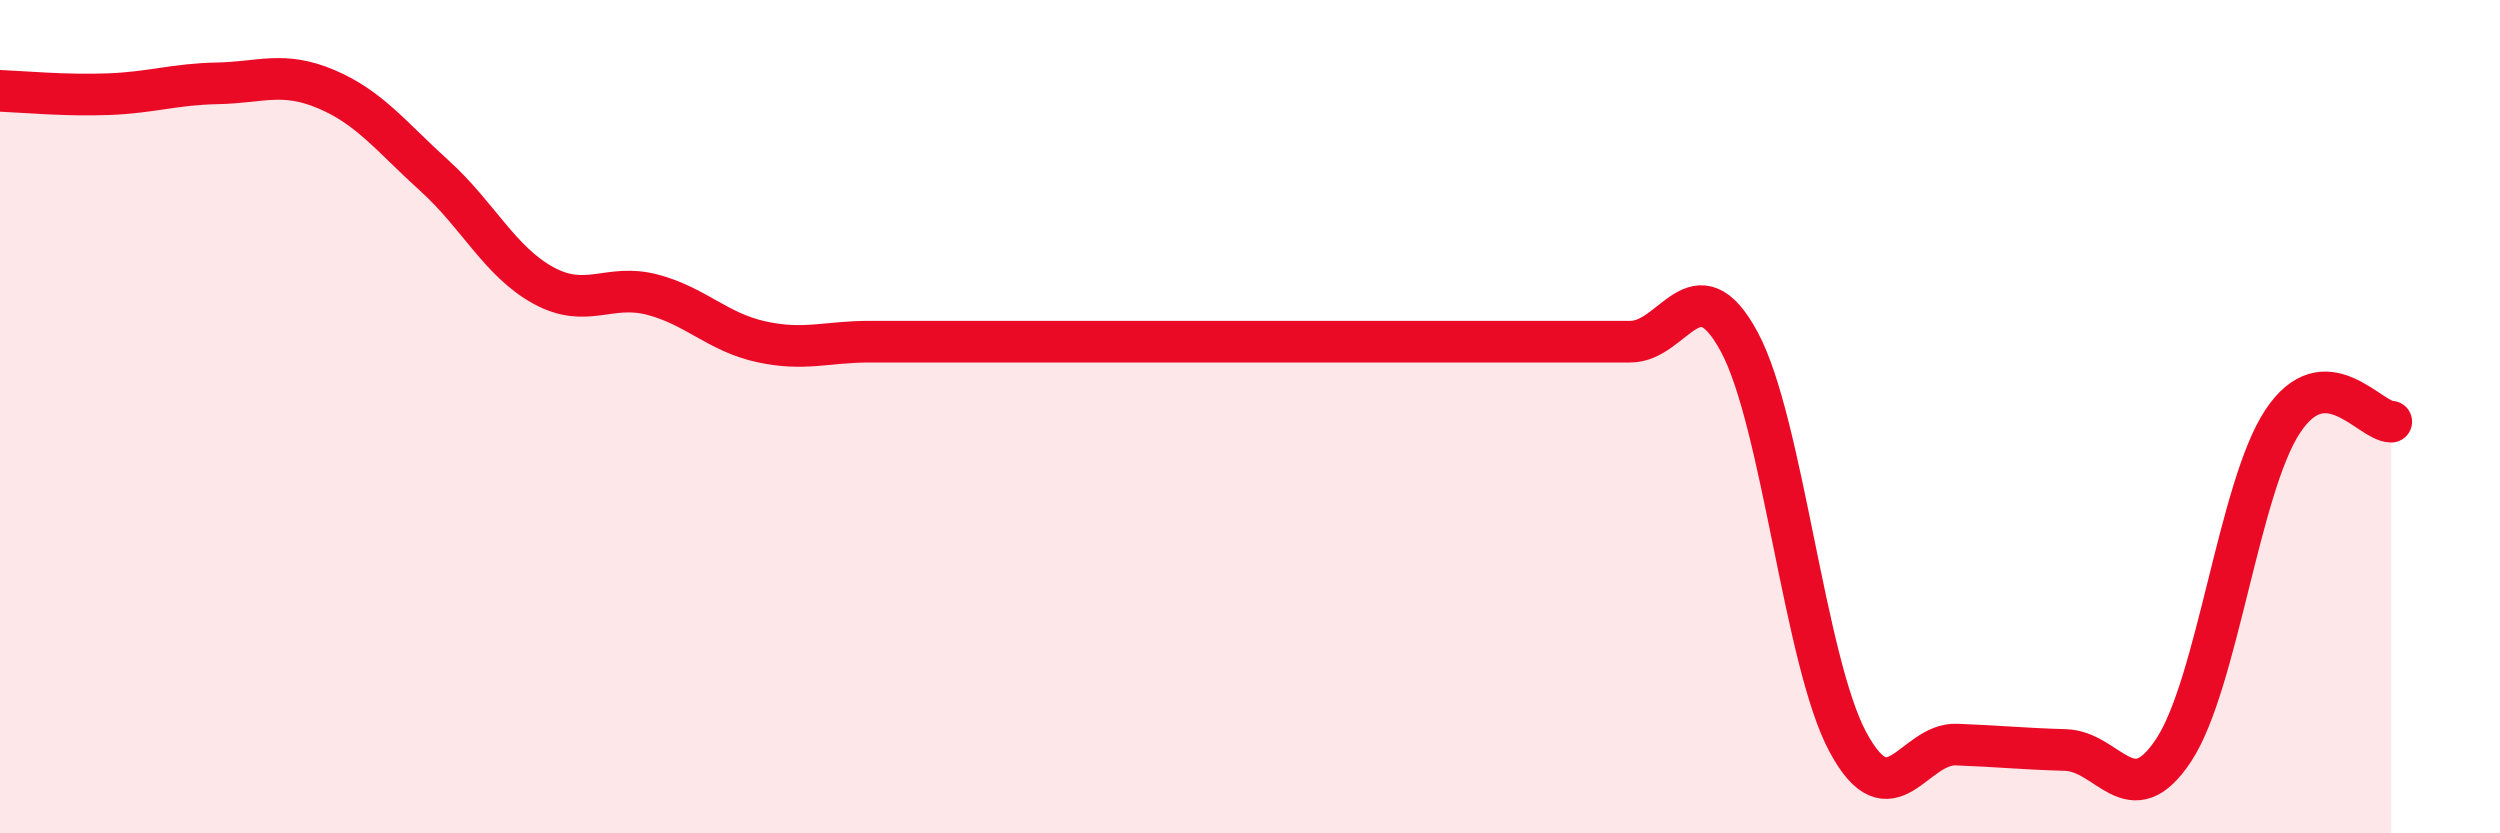
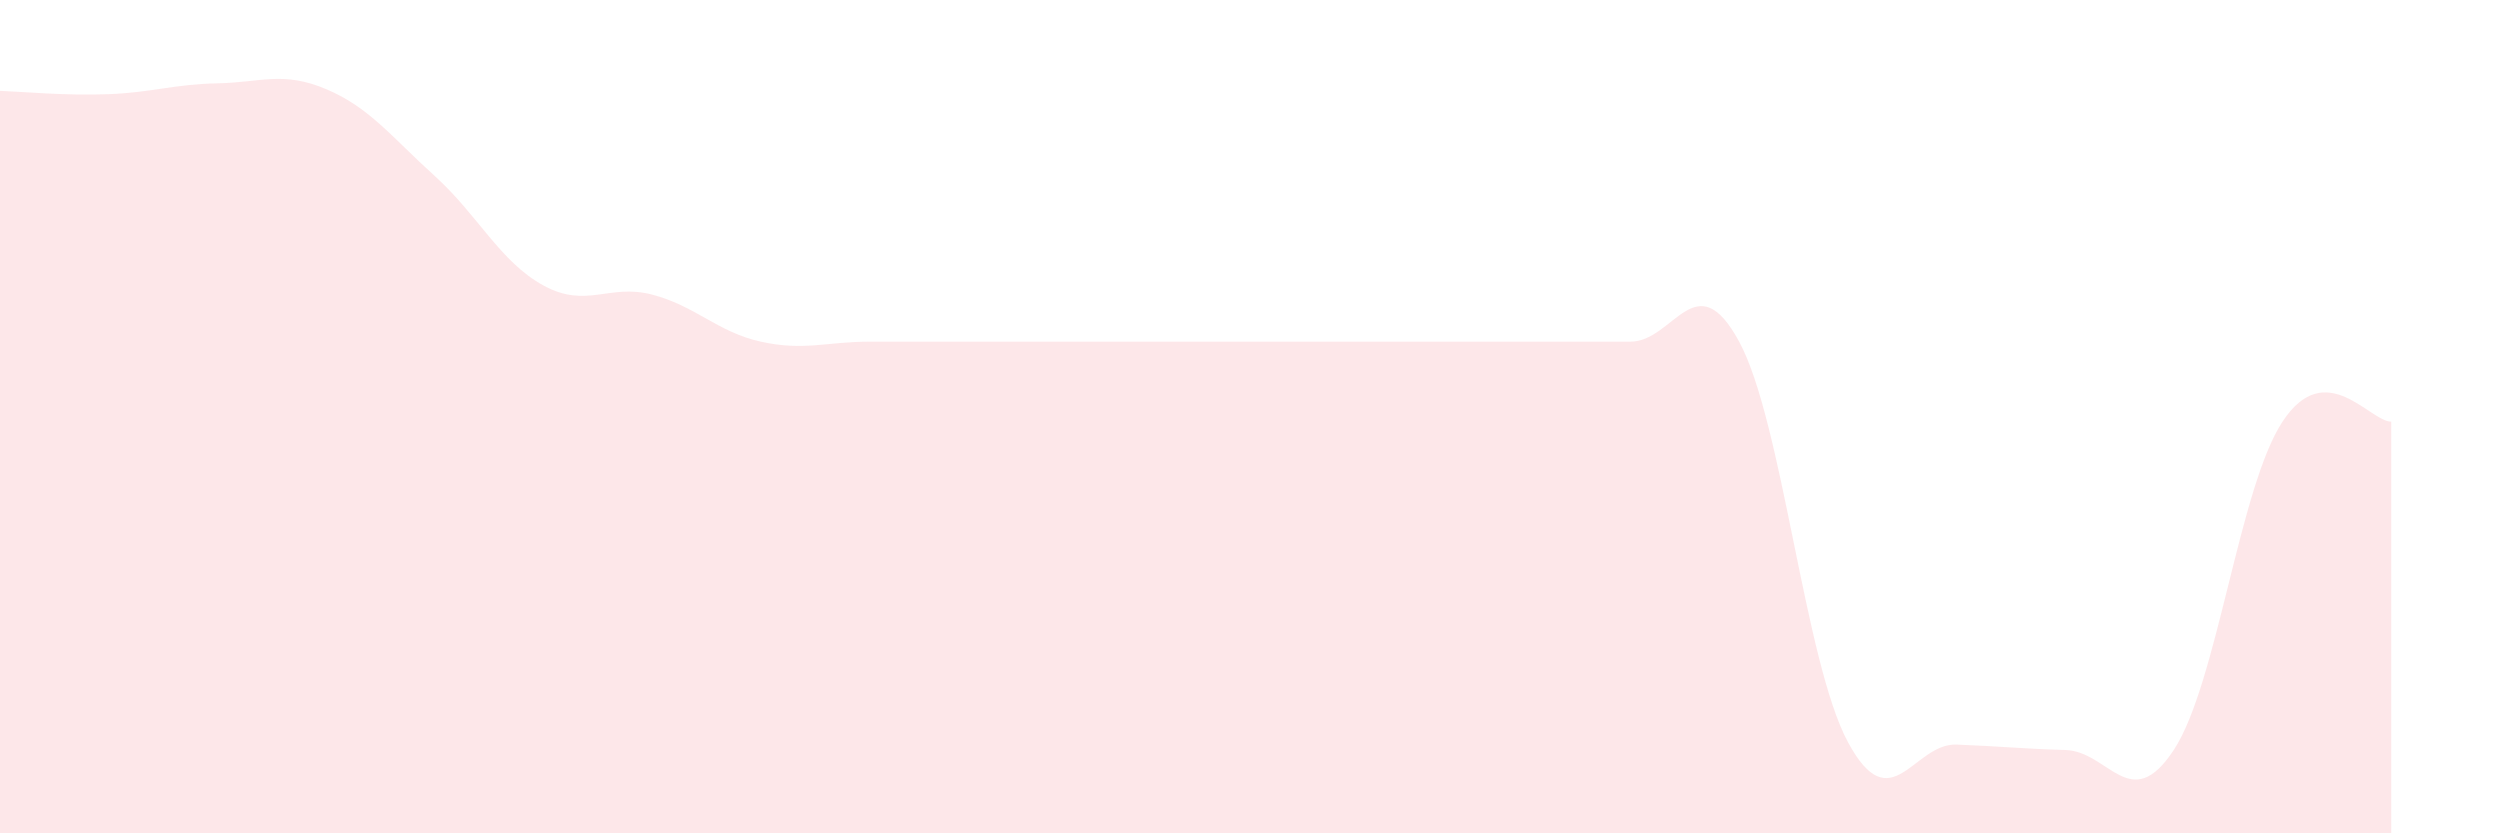
<svg xmlns="http://www.w3.org/2000/svg" width="60" height="20" viewBox="0 0 60 20">
  <path d="M 0,2.18 C 0.52,2.2 1.57,2.3 2.61,2.26 C 3.65,2.22 4.18,2.02 5.22,2 C 6.26,1.98 6.79,1.7 7.83,2.14 C 8.87,2.58 9.39,3.28 10.43,4.22 C 11.47,5.16 12,6.28 13.04,6.85 C 14.08,7.42 14.61,6.8 15.65,7.07 C 16.69,7.34 17.22,7.97 18.26,8.2 C 19.3,8.43 19.83,8.2 20.87,8.2 C 21.91,8.2 22.44,8.2 23.48,8.2 C 24.52,8.2 25.05,8.2 26.09,8.2 C 27.13,8.2 27.66,8.2 28.7,8.2 C 29.74,8.2 30.26,8.2 31.3,8.2 C 32.34,8.2 32.87,8.2 33.91,8.2 C 34.95,8.2 35.48,8.2 36.52,8.2 C 37.56,8.2 38.09,8.2 39.13,8.2 C 40.17,8.2 40.7,6.28 41.74,8.2 C 42.78,10.12 43.31,15.88 44.35,17.81 C 45.39,19.74 45.92,17.83 46.96,17.87 C 48,17.91 48.53,17.97 49.57,18 C 50.61,18.03 51.13,19.58 52.17,18 C 53.21,16.42 53.74,11.7 54.78,10.12 C 55.82,8.54 56.87,10.12 57.39,10.12L57.39 20L0 20Z" fill="#EB0A25" opacity="0.1" stroke-linecap="round" stroke-linejoin="round" />
-   <path d="M 0,2.18 C 0.52,2.2 1.57,2.3 2.61,2.26 C 3.65,2.22 4.18,2.02 5.22,2 C 6.26,1.98 6.79,1.7 7.83,2.14 C 8.87,2.58 9.39,3.28 10.43,4.22 C 11.47,5.16 12,6.28 13.04,6.85 C 14.08,7.42 14.61,6.8 15.65,7.07 C 16.69,7.34 17.22,7.97 18.26,8.2 C 19.3,8.43 19.83,8.2 20.87,8.2 C 21.91,8.2 22.44,8.2 23.48,8.2 C 24.52,8.2 25.05,8.2 26.09,8.2 C 27.13,8.2 27.66,8.2 28.7,8.2 C 29.74,8.2 30.26,8.2 31.3,8.2 C 32.34,8.2 32.87,8.2 33.91,8.2 C 34.95,8.2 35.48,8.2 36.52,8.2 C 37.56,8.2 38.09,8.2 39.13,8.2 C 40.17,8.2 40.7,6.28 41.74,8.2 C 42.78,10.12 43.31,15.88 44.35,17.81 C 45.39,19.74 45.92,17.83 46.96,17.87 C 48,17.91 48.53,17.97 49.57,18 C 50.61,18.03 51.13,19.58 52.17,18 C 53.21,16.42 53.74,11.7 54.78,10.12 C 55.82,8.54 56.87,10.12 57.39,10.12" stroke="#EB0A25" stroke-width="1" fill="none" stroke-linecap="round" stroke-linejoin="round" />
</svg>